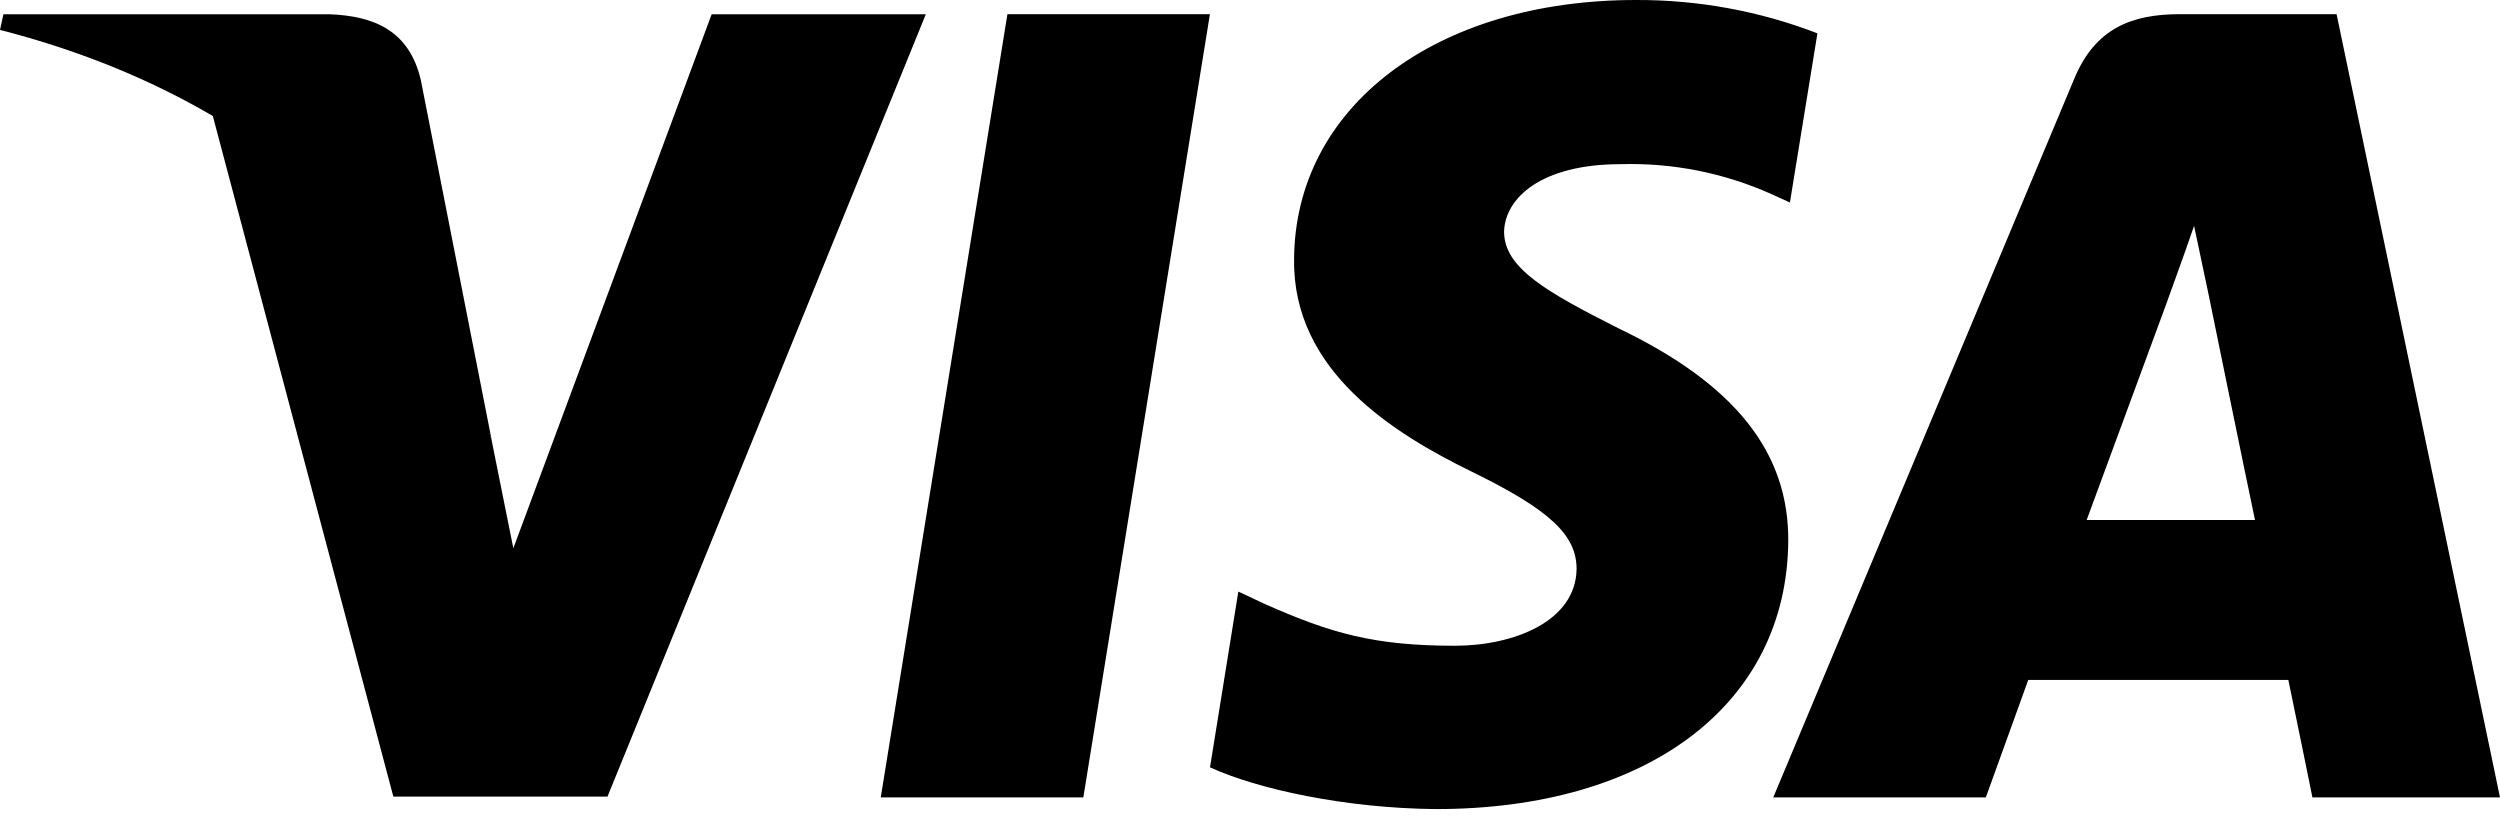
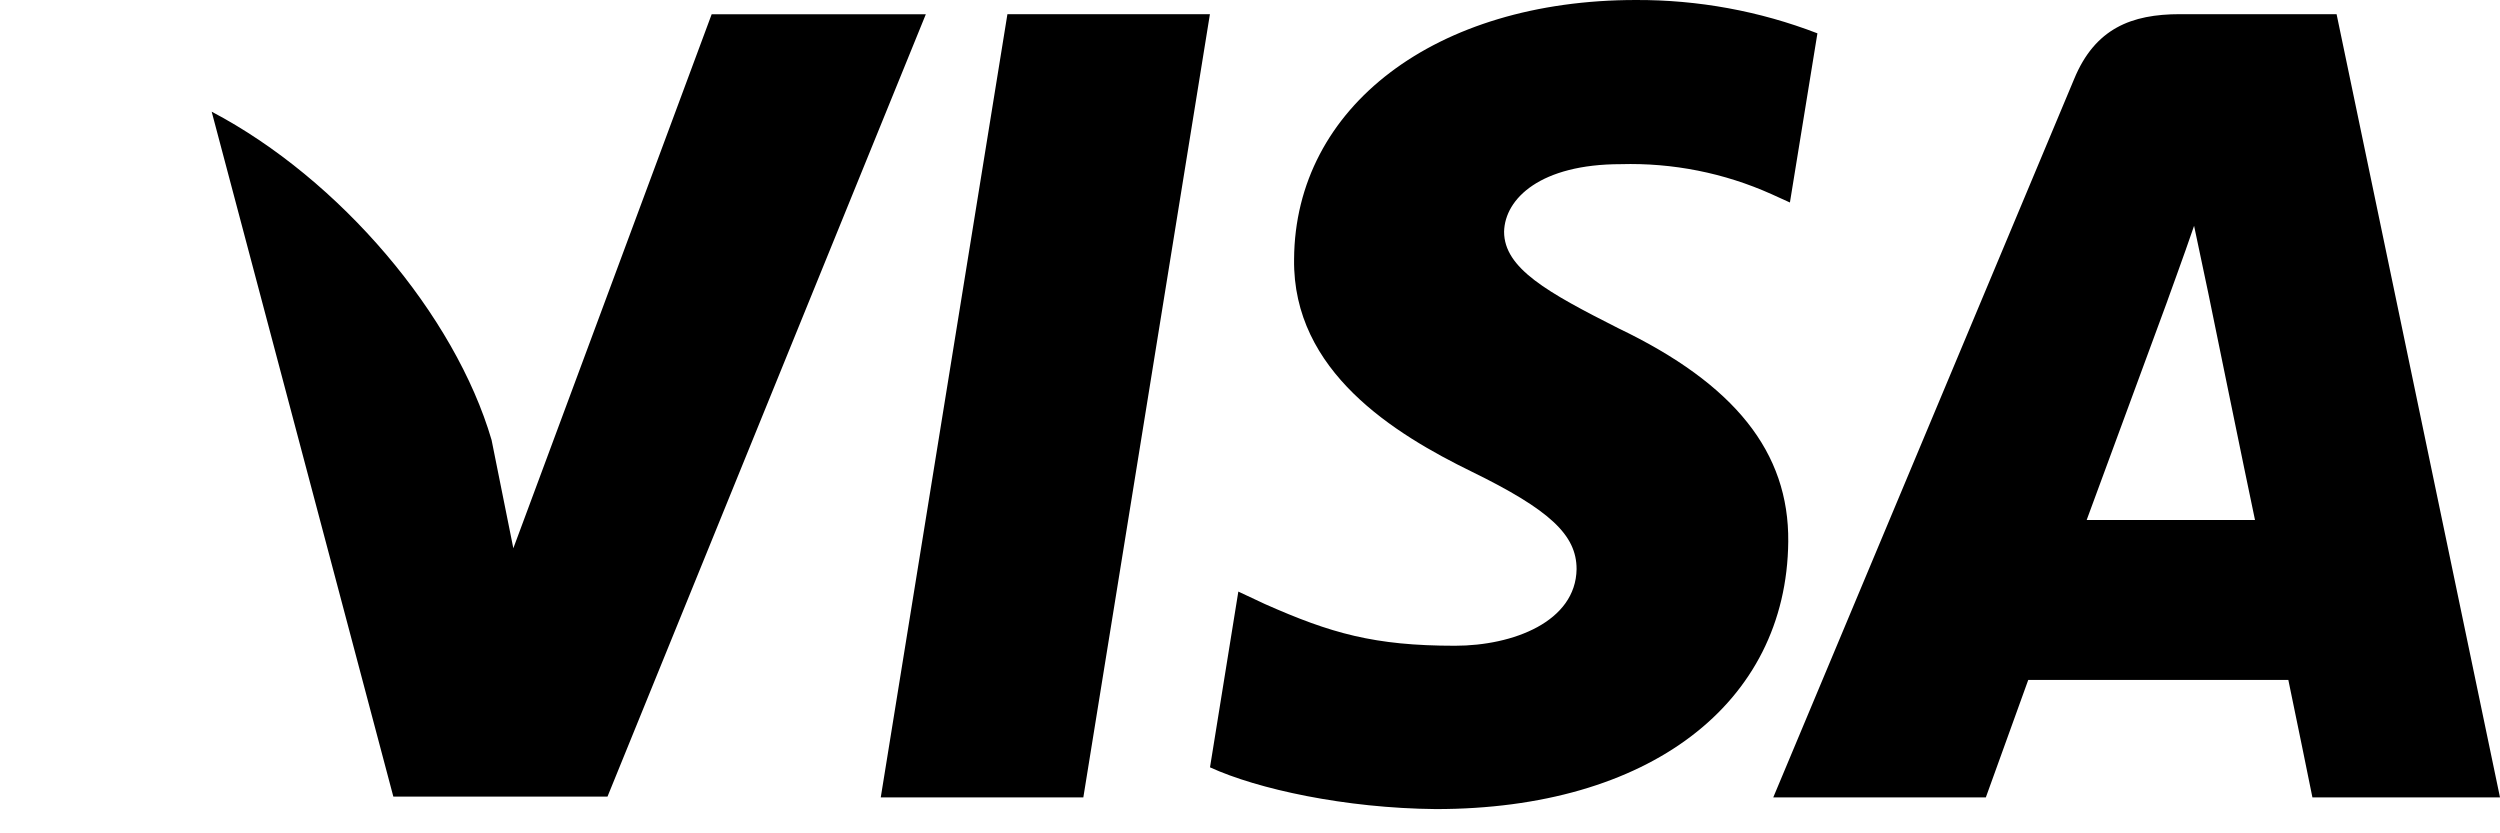
<svg xmlns="http://www.w3.org/2000/svg" width="30" height="10" viewBox="0 0 30 10" fill="none">
  <path d="M13 9.569H10.569L12.089 0.17H14.519L13 9.569ZM21.809 0.4C21.114 0.132 20.375 -0.003 19.63 6.60078e-05C17.23 6.60078e-05 15.54 1.28 15.529 3.11C15.51 4.46 16.739 5.209 17.659 5.659C18.6 6.119 18.919 6.42 18.919 6.829C18.91 7.459 18.159 7.749 17.46 7.749C16.489 7.749 15.97 7.599 15.18 7.249L14.86 7.099L14.52 9.208C15.09 9.469 16.14 9.699 17.23 9.709C19.78 9.709 21.44 8.449 21.459 6.499C21.469 5.429 20.82 4.61 19.42 3.939C18.57 3.509 18.049 3.22 18.049 2.78C18.059 2.38 18.489 1.97 19.449 1.97C20.072 1.952 20.691 2.075 21.259 2.33L21.479 2.43L21.809 0.4ZM25.04 6.24C25.24 5.7 26.009 3.61 26.009 3.61C26 3.63 26.21 3.06 26.329 2.71L26.5 3.52C26.5 3.52 26.96 5.77 27.06 6.24H25.04ZM28.039 0.17H26.159C25.579 0.17 25.14 0.34 24.889 0.95L21.279 9.569H23.83L24.339 8.159H27.46C27.53 8.489 27.749 9.569 27.749 9.569H30L28.039 0.17ZM8.54 0.171L6.16 6.579L5.899 5.28C5.46 3.78 4.08 2.15 2.54 1.34L4.72 9.559H7.29L11.11 0.171H8.54Z" fill="black" />
-   <path d="M3.95 0.171H0.041L0 0.359C3.05 1.14 5.07 3.021 5.9 5.28L5.05 0.961C4.91 0.36 4.48 0.191 3.951 0.171H3.95Z" fill="black" />
</svg>